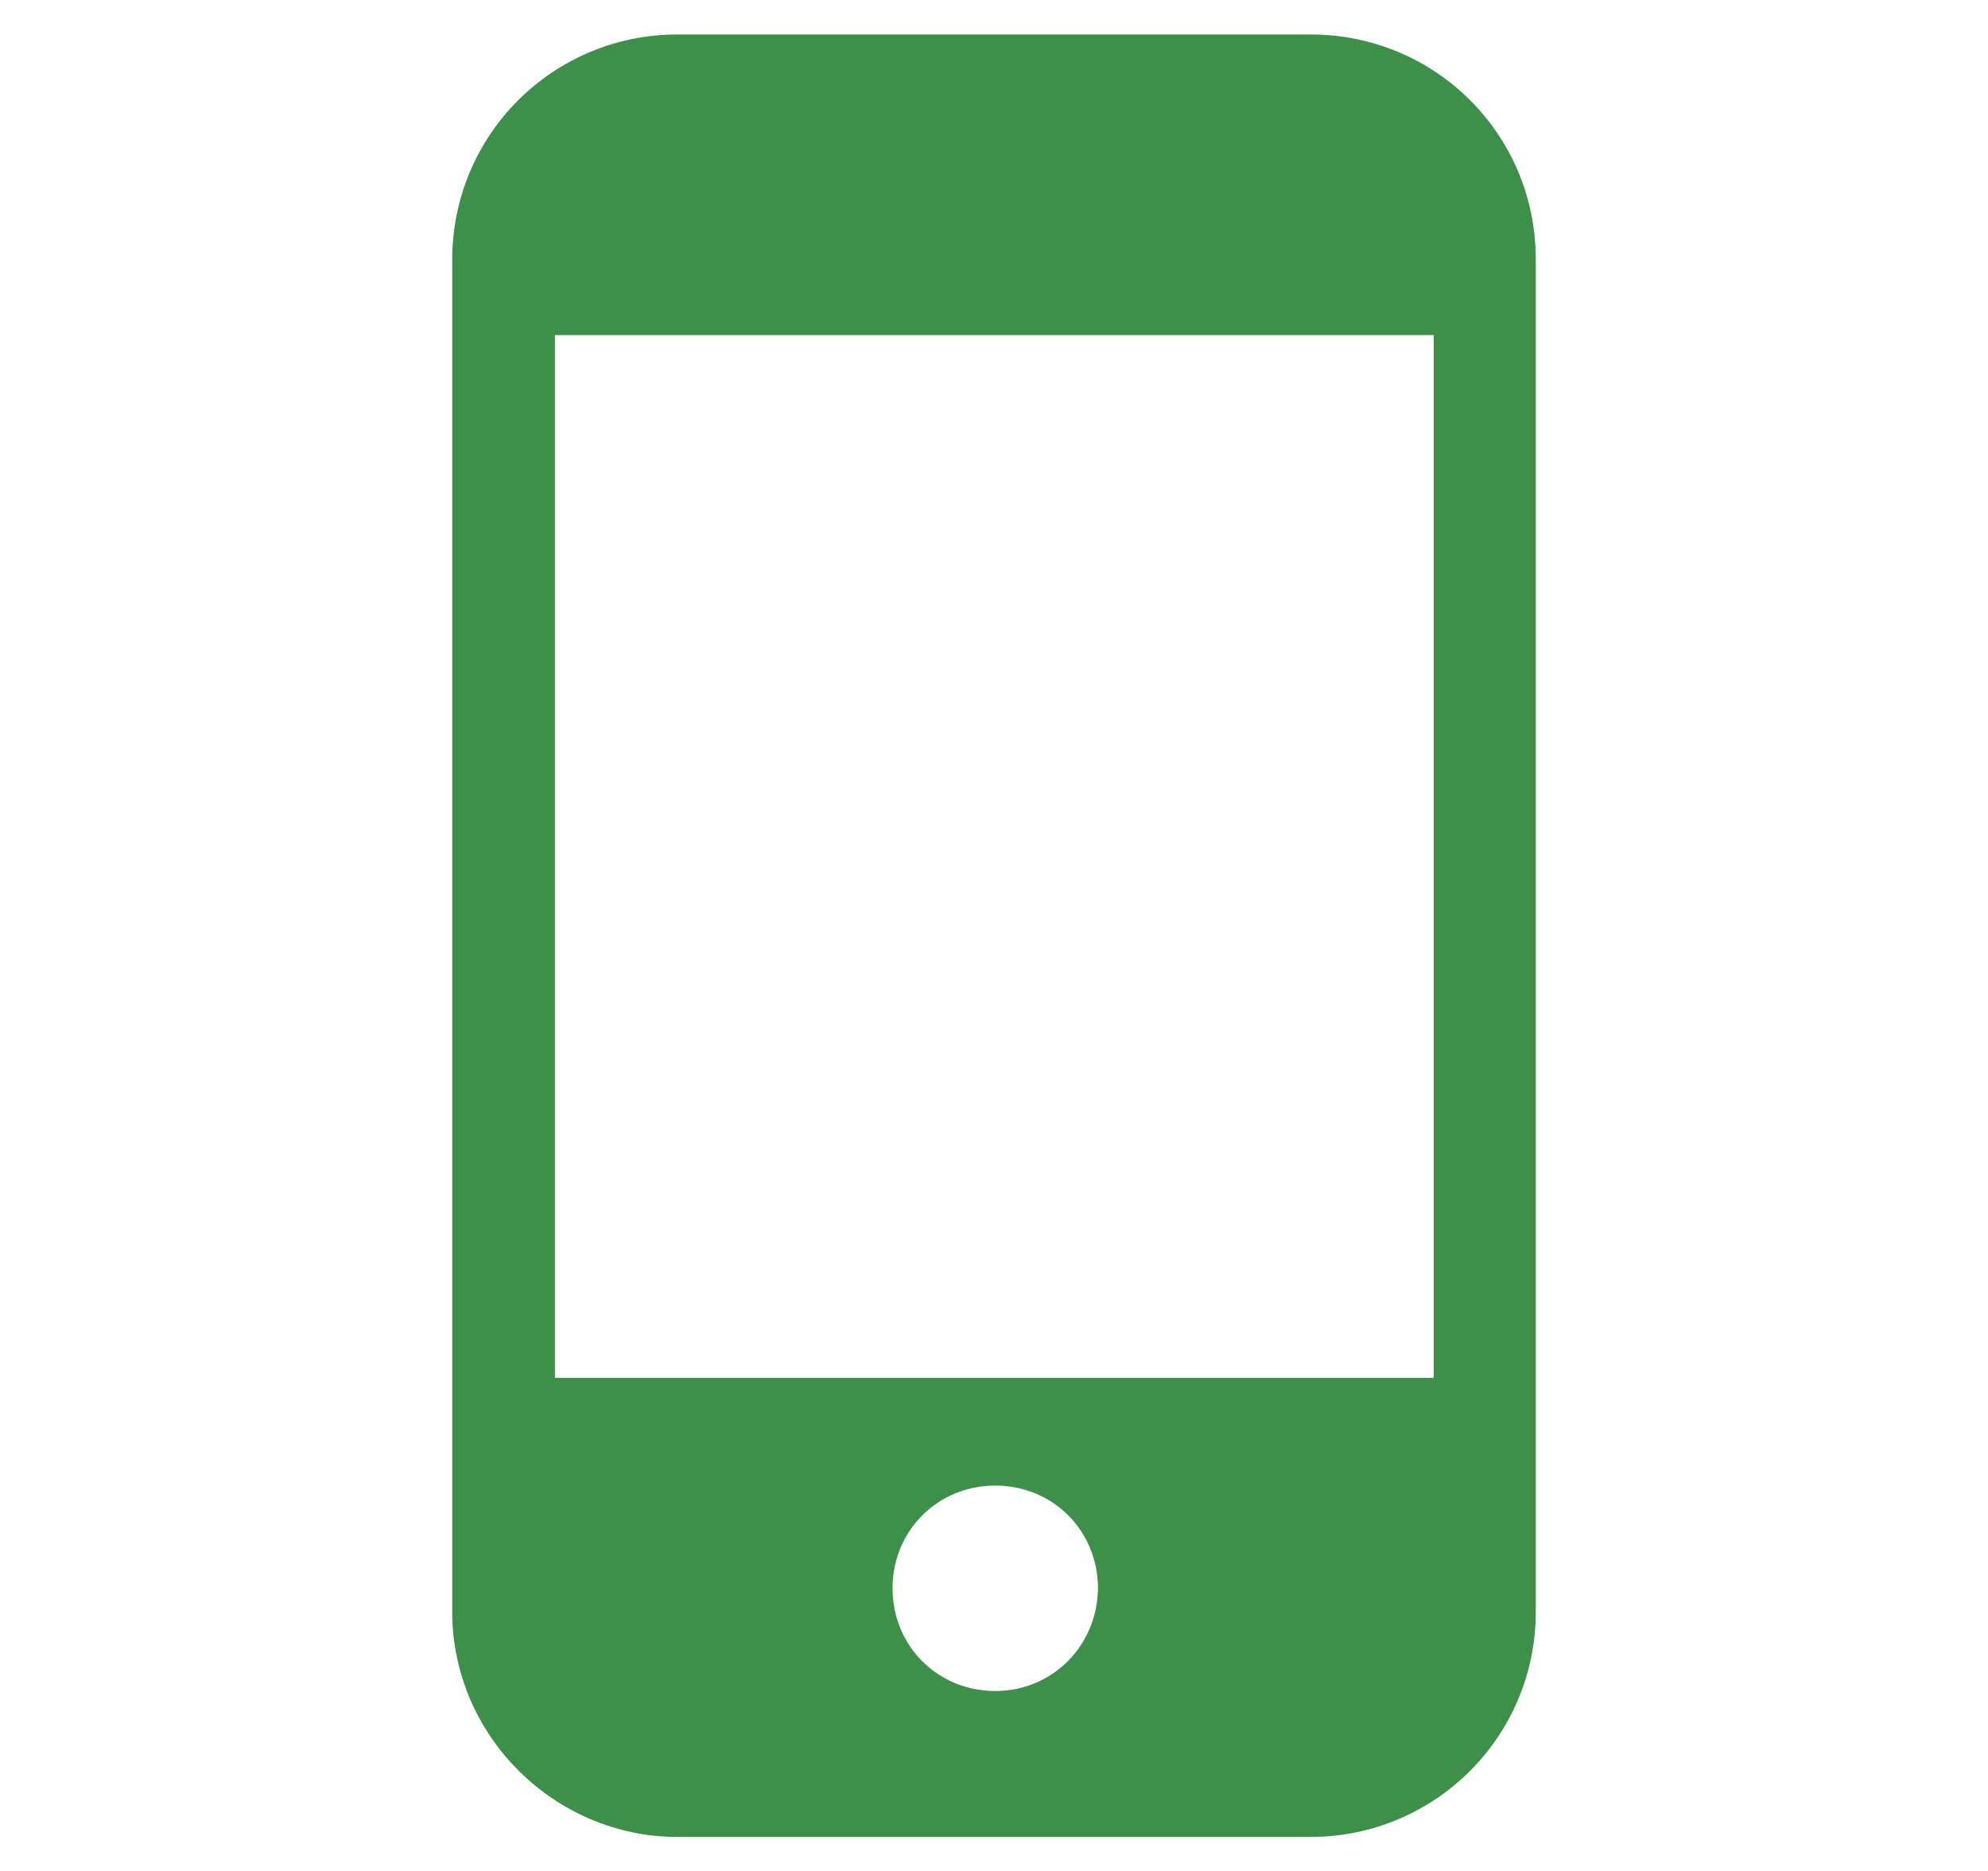
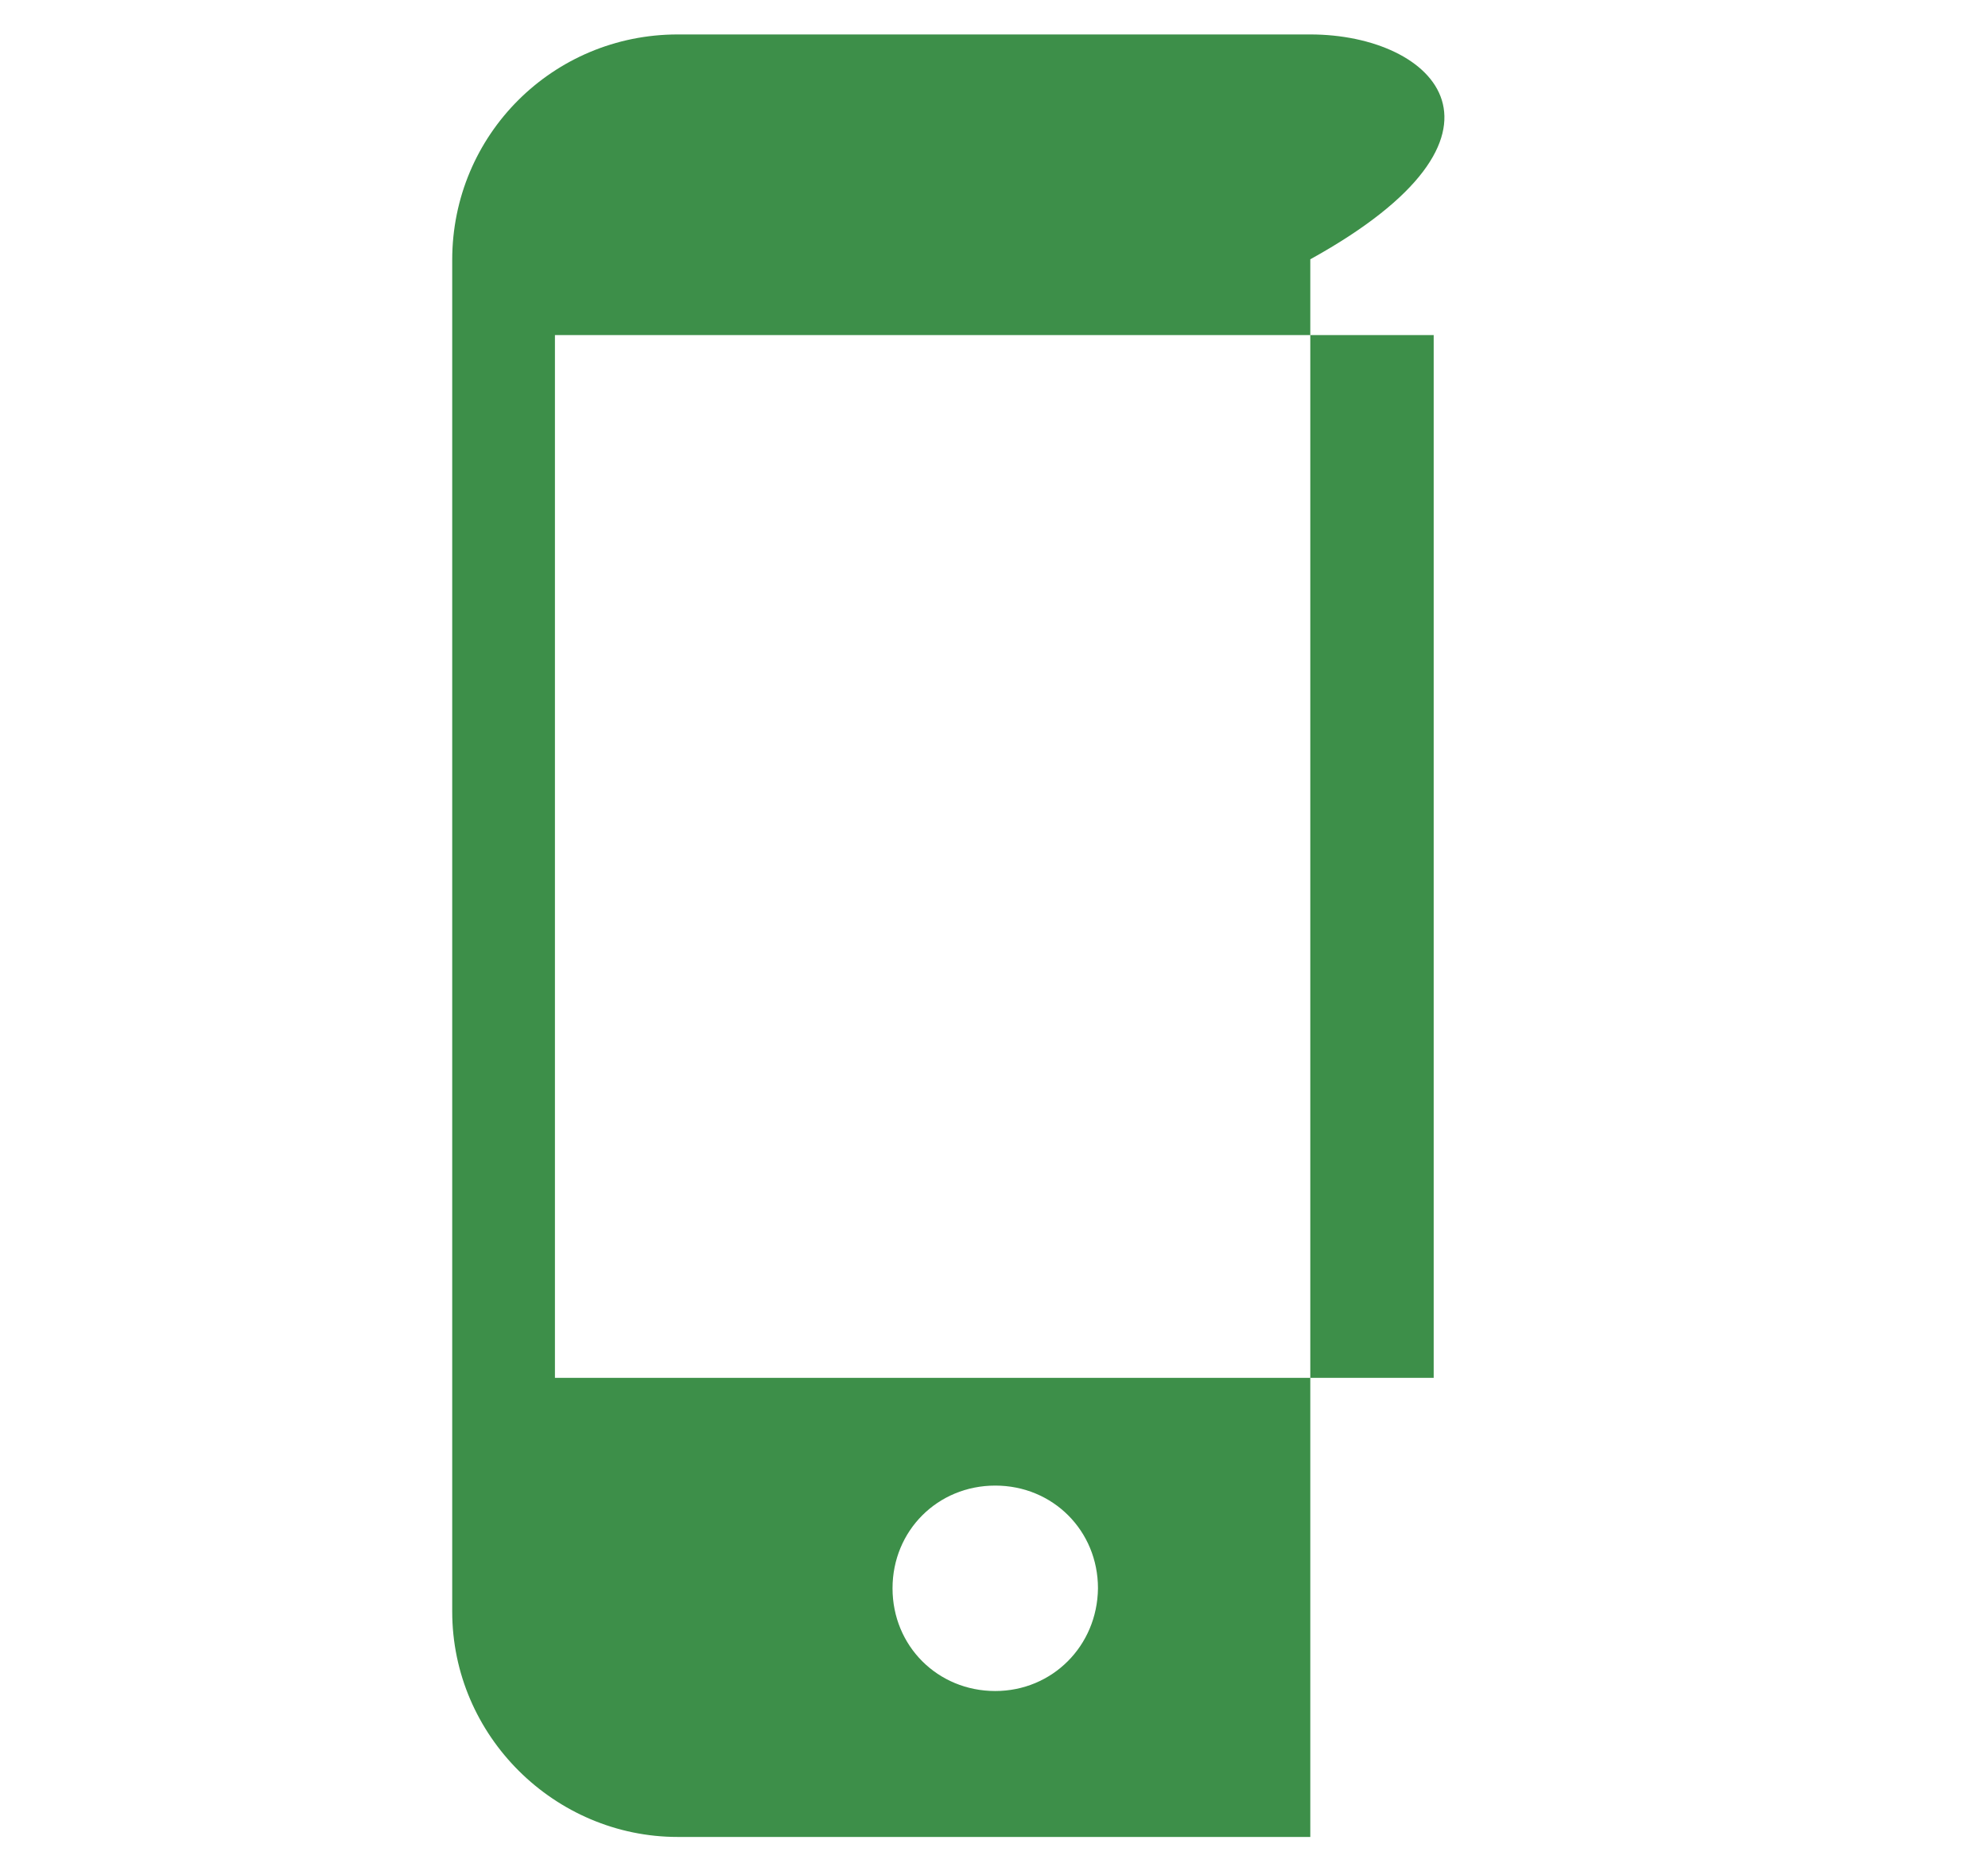
<svg xmlns="http://www.w3.org/2000/svg" version="1.1" id="Ebene_1" x="0px" y="0px" viewBox="0 0 317.4 298.7" style="enable-background:new 0 0 317.4 298.7;" xml:space="preserve">
  <style type="text/css">
	.st0{fill:#3D8F49;}
</style>
  <g>
    <g>
-       <path class="st0" d="M209.2,5.5h-101c-19.9,0-36,16-36,36v215.8c0,19.9,16.4,36,36,36h101c19.9,0,36-16,36-36V41.4    C245.2,21.5,229.2,5.5,209.2,5.5z M158.9,270c-9.2,0-16.4-7.2-16.4-16.4c0-9.2,7.2-16.4,16.4-16.4s16.4,7.2,16.4,16.4    C175.2,262.8,168,270,158.9,270z M228.8,220H88.6V53.5h140.3V220z" />
+       <path class="st0" d="M209.2,5.5h-101c-19.9,0-36,16-36,36v215.8c0,19.9,16.4,36,36,36h101V41.4    C245.2,21.5,229.2,5.5,209.2,5.5z M158.9,270c-9.2,0-16.4-7.2-16.4-16.4c0-9.2,7.2-16.4,16.4-16.4s16.4,7.2,16.4,16.4    C175.2,262.8,168,270,158.9,270z M228.8,220H88.6V53.5h140.3V220z" />
    </g>
  </g>
</svg>